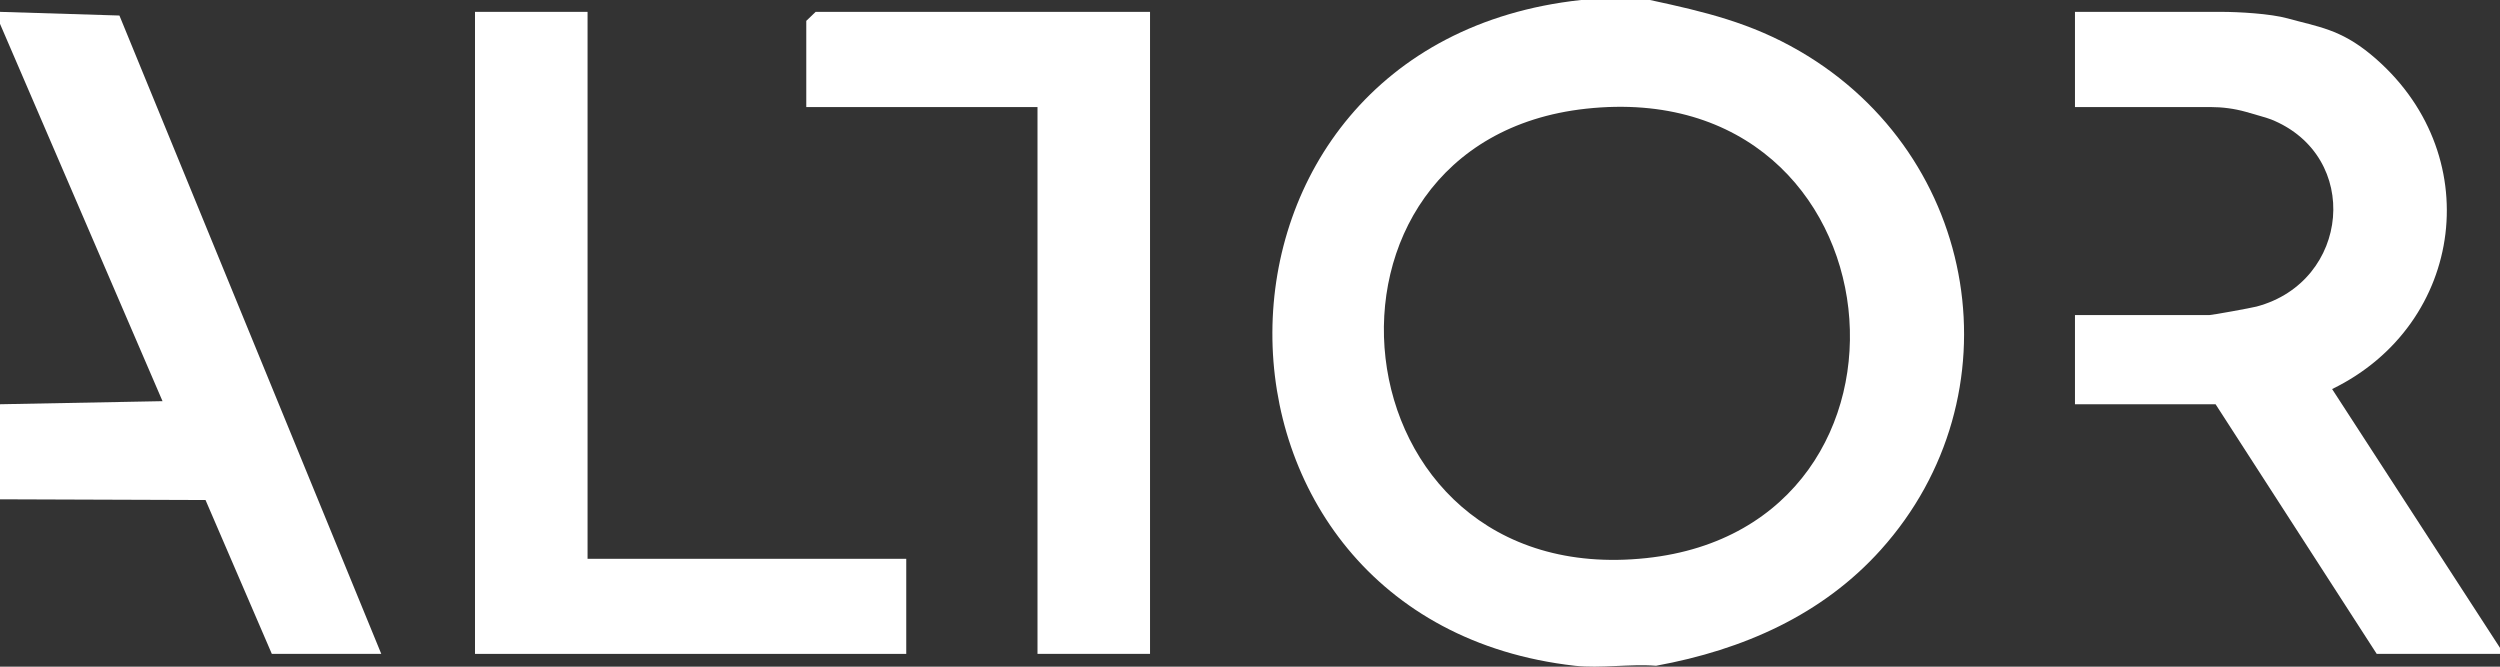
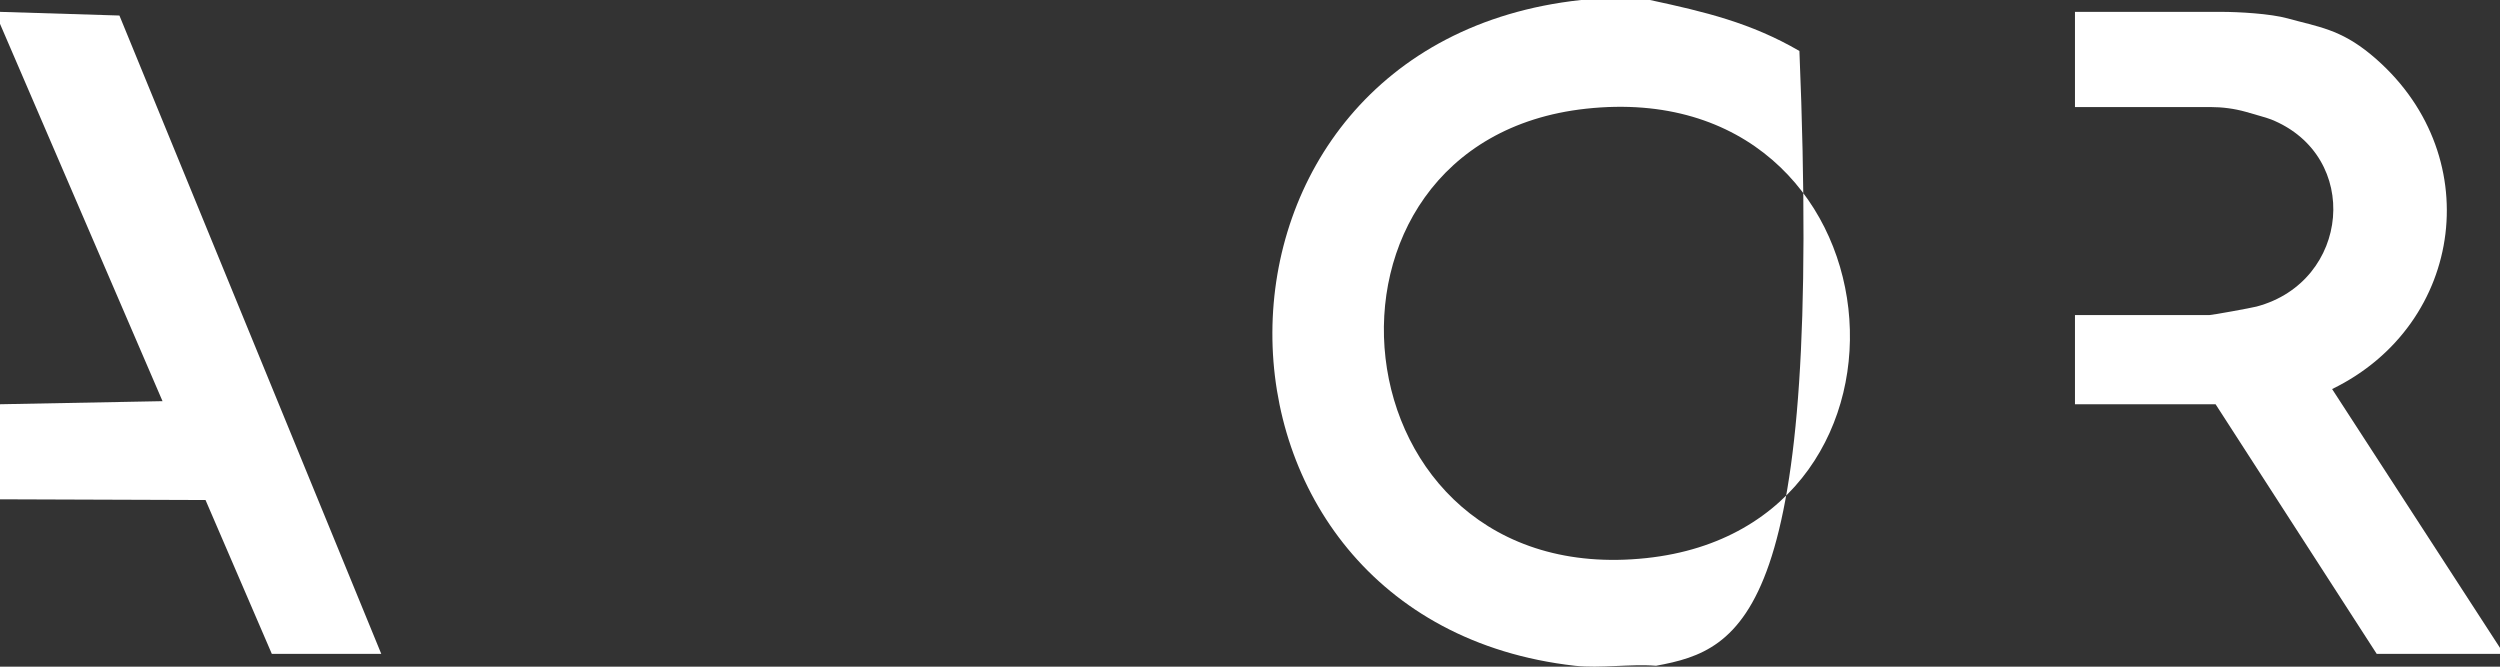
<svg xmlns="http://www.w3.org/2000/svg" width="90" height="24" viewBox="0 0 90 24" fill="none">
  <rect x="0" y="0" width="90" height="24" fill="#333333" stroke="none" />
-   <path d="M59.399 0C61.382 0.427 63.029 0.819 64.779 1.835C71.307 5.625 72.68 14.258 67.713 19.789C65.613 22.128 62.769 23.391 59.619 23.967C58.681 23.894 57.604 24.069 56.693 23.967C42.169 22.324 42.11 1.6 56.917 0H59.399ZM57.101 3.913C46.319 5.083 47.903 21.3 59.264 20.092C70.082 18.944 68.575 2.667 57.101 3.913Z" fill="#ffffff" />
+   <path d="M59.399 0C61.382 0.427 63.029 0.819 64.779 1.835C65.613 22.128 62.769 23.391 59.619 23.967C58.681 23.894 57.604 24.069 56.693 23.967C42.169 22.324 42.11 1.6 56.917 0H59.399ZM57.101 3.913C46.319 5.083 47.903 21.3 59.264 20.092C70.082 18.944 68.575 2.667 57.101 3.913Z" fill="#ffffff" />
  <path d="M90 23.54H85.562L79.761 14.553H74.699V11.343H79.536C79.631 11.343 81.044 11.087 81.237 11.036C84.602 10.14 85.028 5.62 81.766 4.302C81.641 4.251 81.215 4.131 80.842 4.024C80.429 3.909 80.003 3.854 79.577 3.854H74.699V0.427H79.958C80.6 0.427 81.731 0.491 82.35 0.661C83.458 0.969 84.239 1.046 85.347 1.959C89.578 5.454 88.748 11.676 83.956 14.006L90 23.323V23.54Z" fill="#ffffff" />
  <path d="M0 0.427L4.299 0.559L13.726 23.54H9.786L7.399 18.001L0 17.975V14.553L5.851 14.442L0 0.858V0.427Z" fill="#ffffff" />
-   <path d="M21.152 0.427V20.117H32.625V23.54H17.1V0.427H21.152Z" fill="#ffffff" />
-   <path d="M41.401 0.427V23.54H37.35V3.854H29.026V0.751L29.363 0.427H41.401Z" fill="#ffffff" />
</svg>